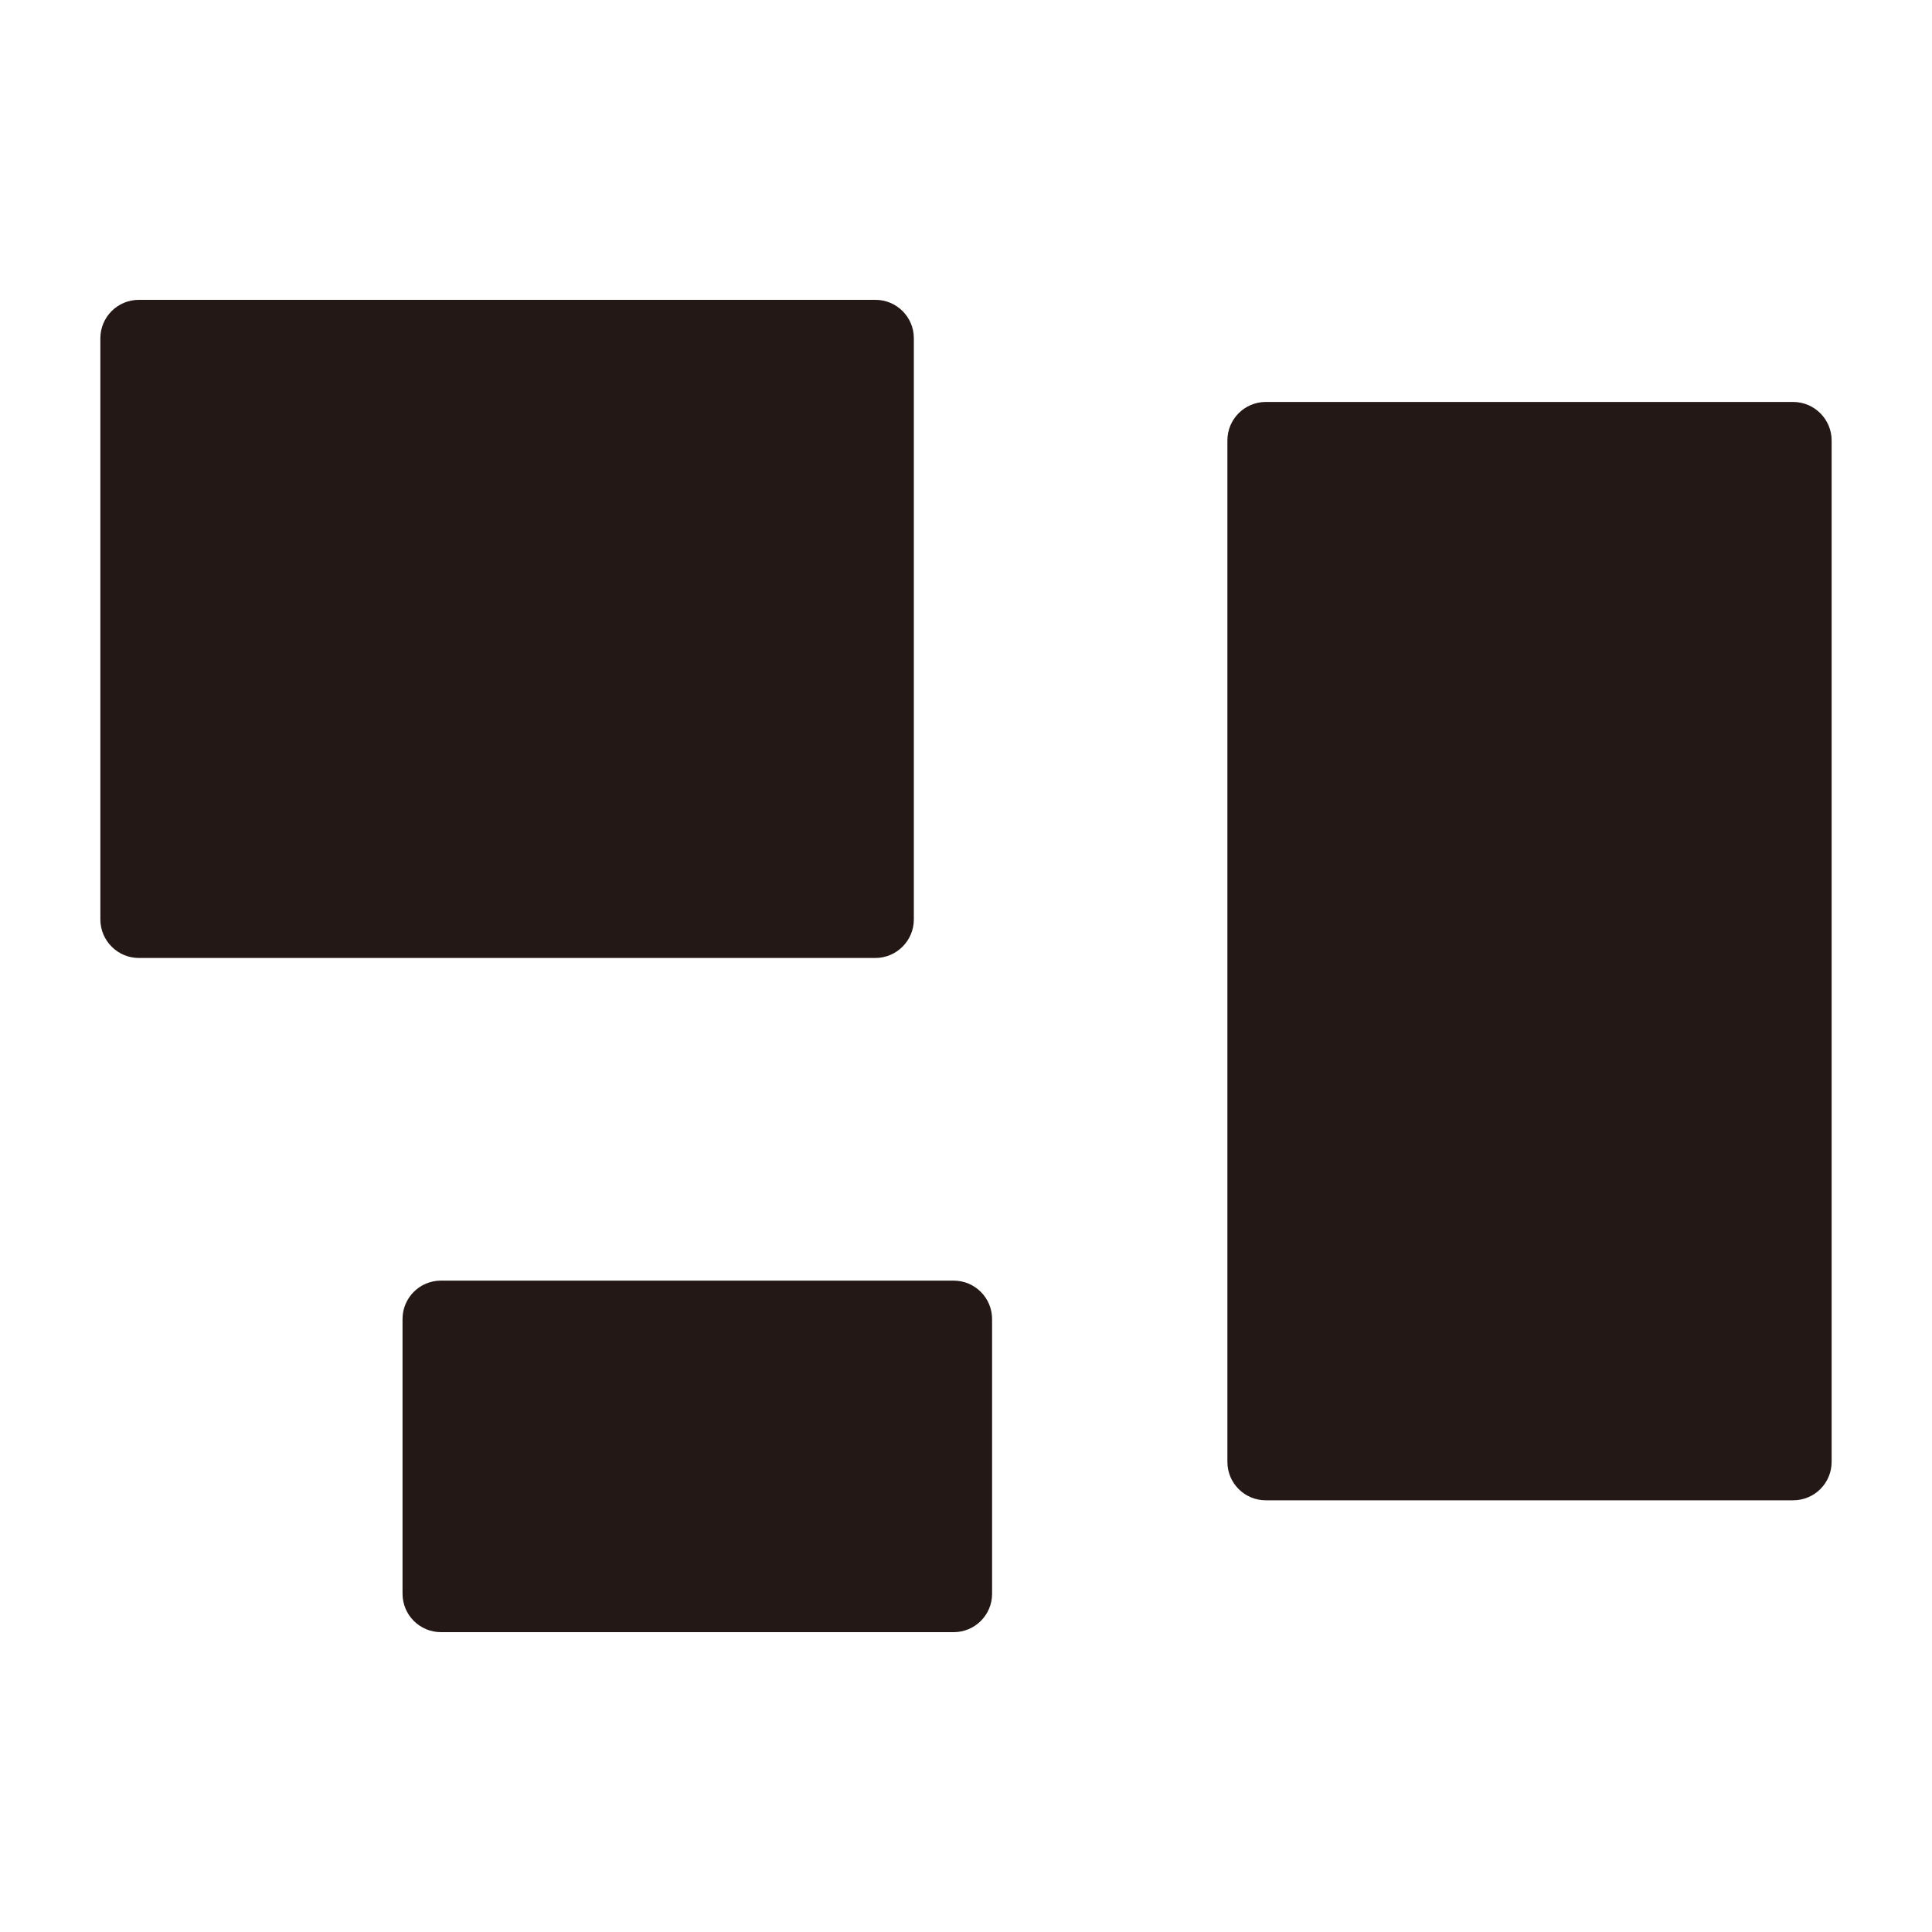
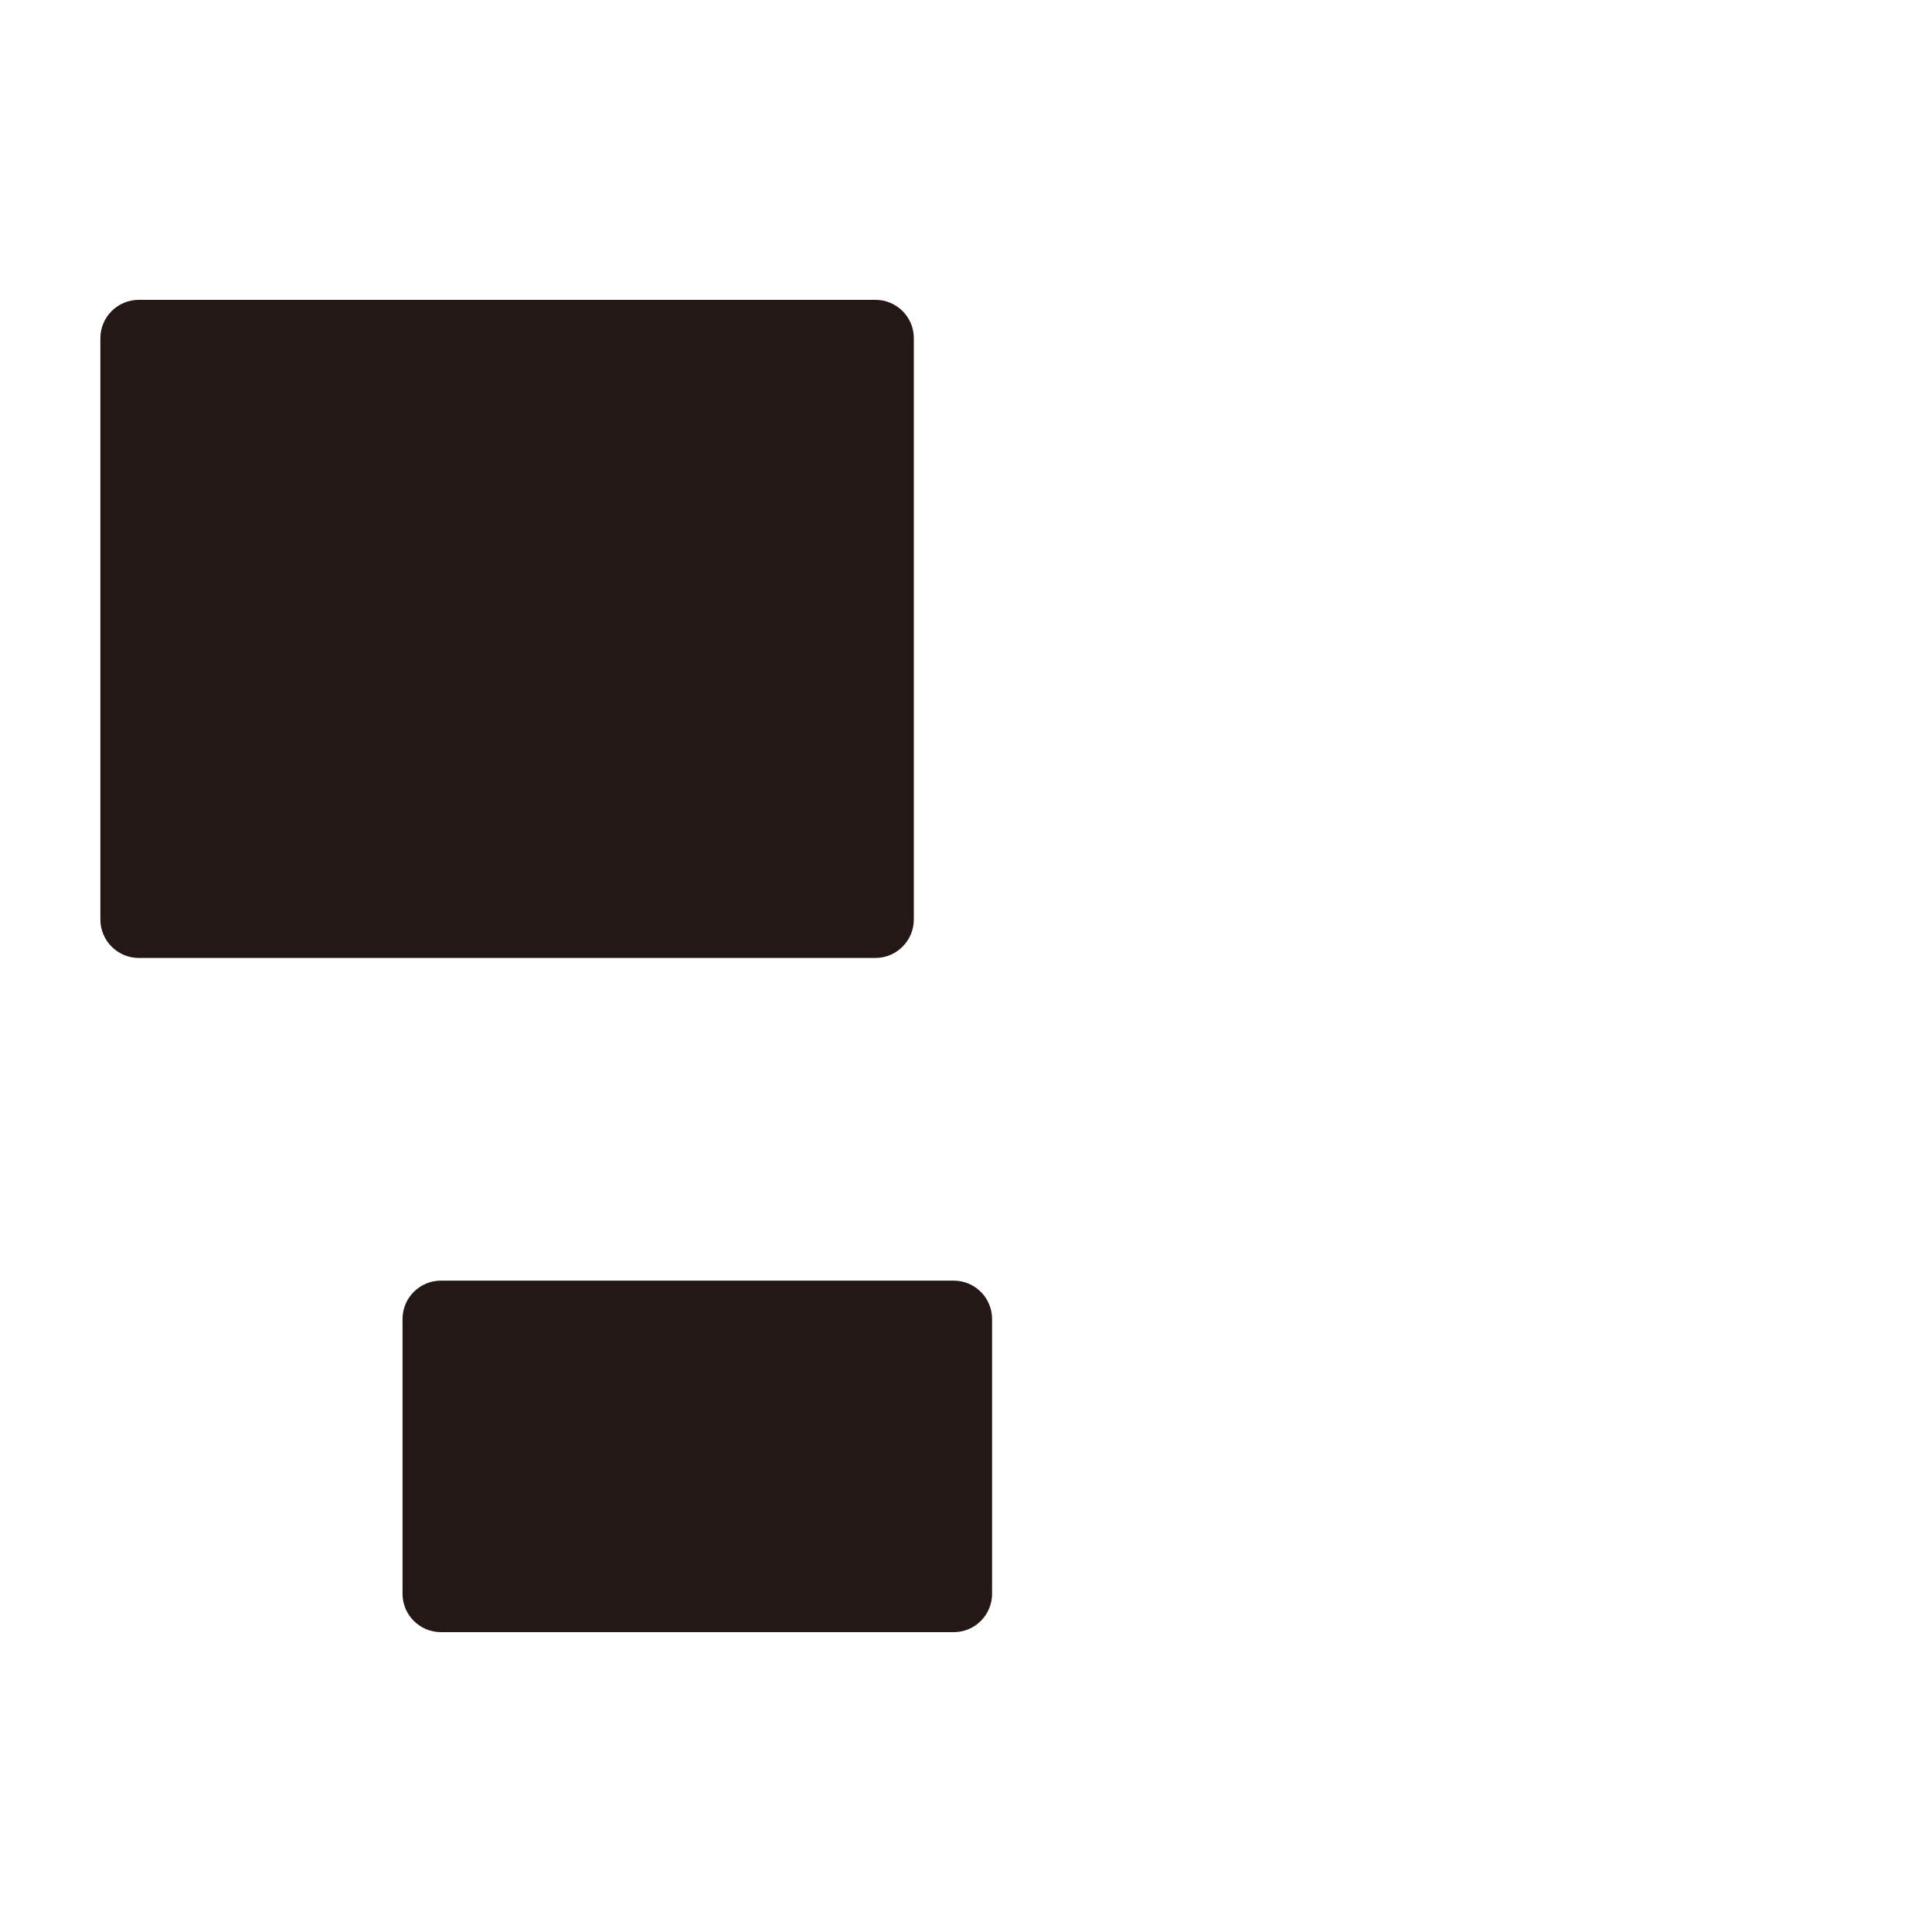
<svg xmlns="http://www.w3.org/2000/svg" id="_レイヤー_1" data-name="レイヤー_1" version="1.1" viewBox="0 0 20 20">
  <path d="M4.564,13.257h5.308c.22,0,.398.178.398.398v2.844c0,.219-.178.397-.397.397h-5.308c-.22,0-.398-.178-.398-.398v-2.844c0-.219.178-.397.397-.397Z" fill="#231815" />
  <path d="M1.437,3.104h7.626c.219,0,.397.178.397.397v6.017c0,.22-.179.399-.399.399H1.438c-.22,0-.399-.179-.399-.399V3.502c0-.22.178-.398.398-.398Z" fill="#231815" />
-   <path d="M13.104,4.161h5.458c.22,0,.399.179.399.399v10.573c0,.22-.178.398-.398.398h-5.46c-.219,0-.397-.178-.397-.397V4.559c0-.22.178-.398.398-.398Z" fill="#231815" />
</svg>